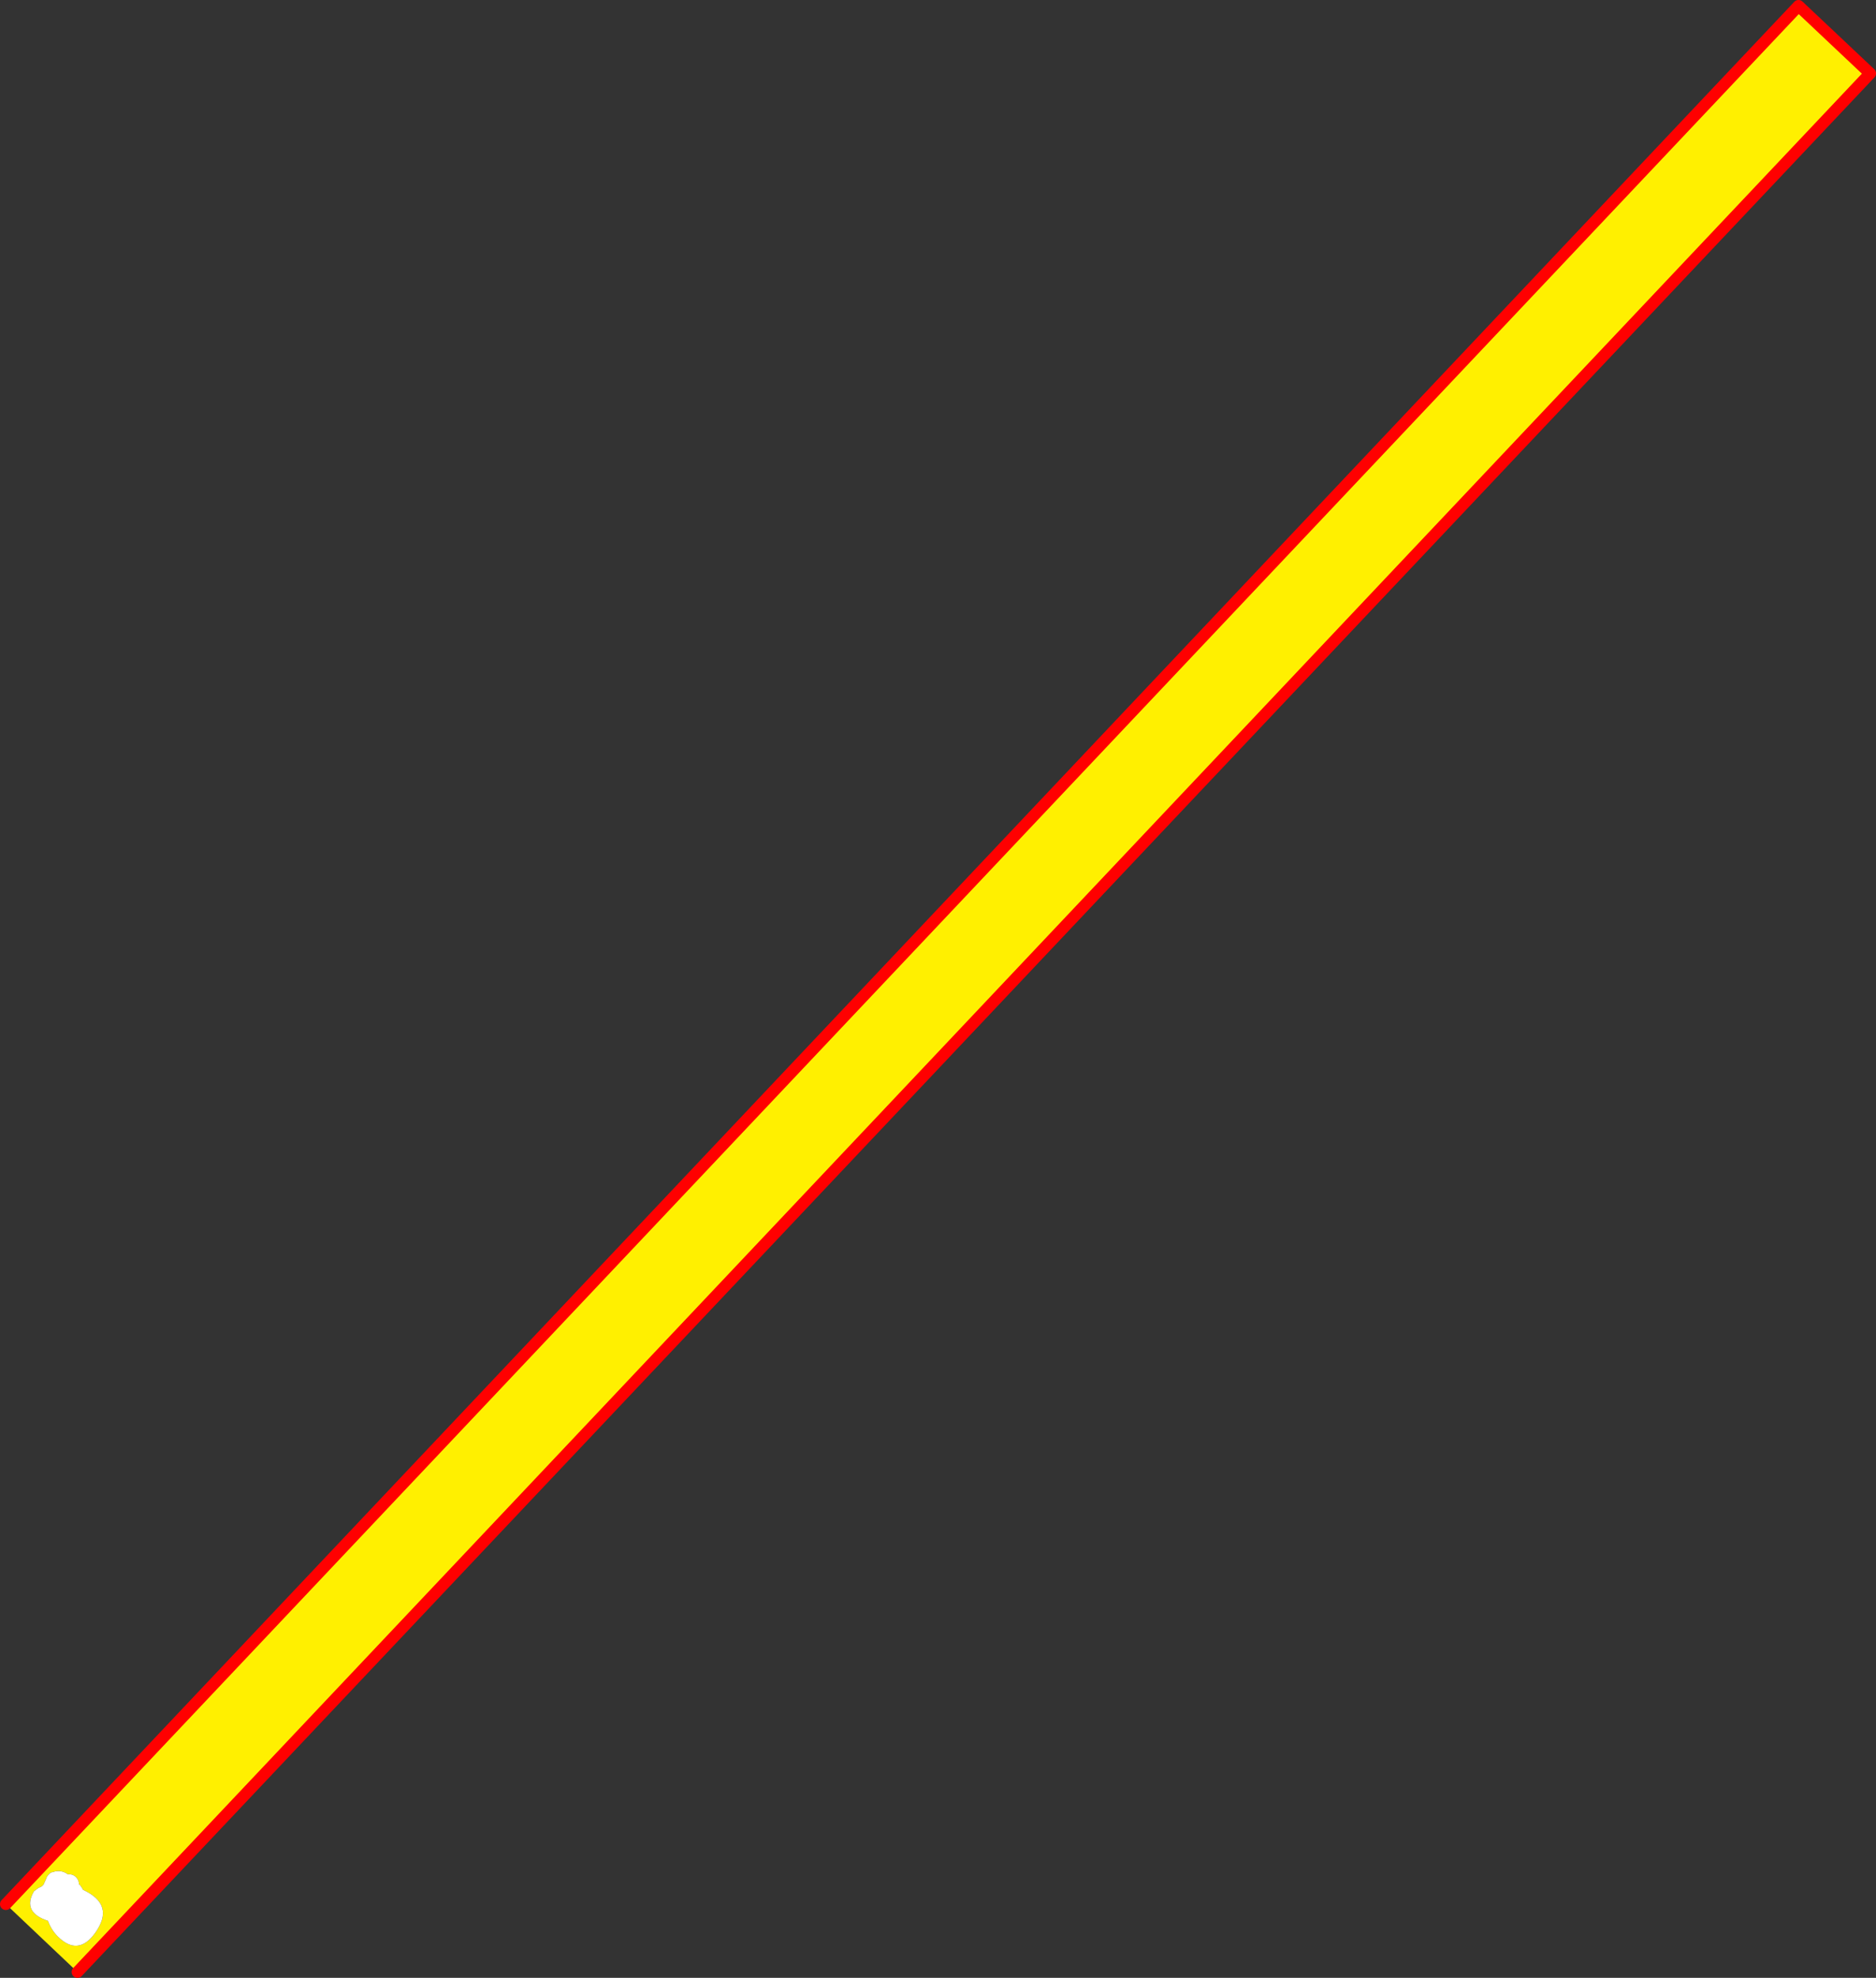
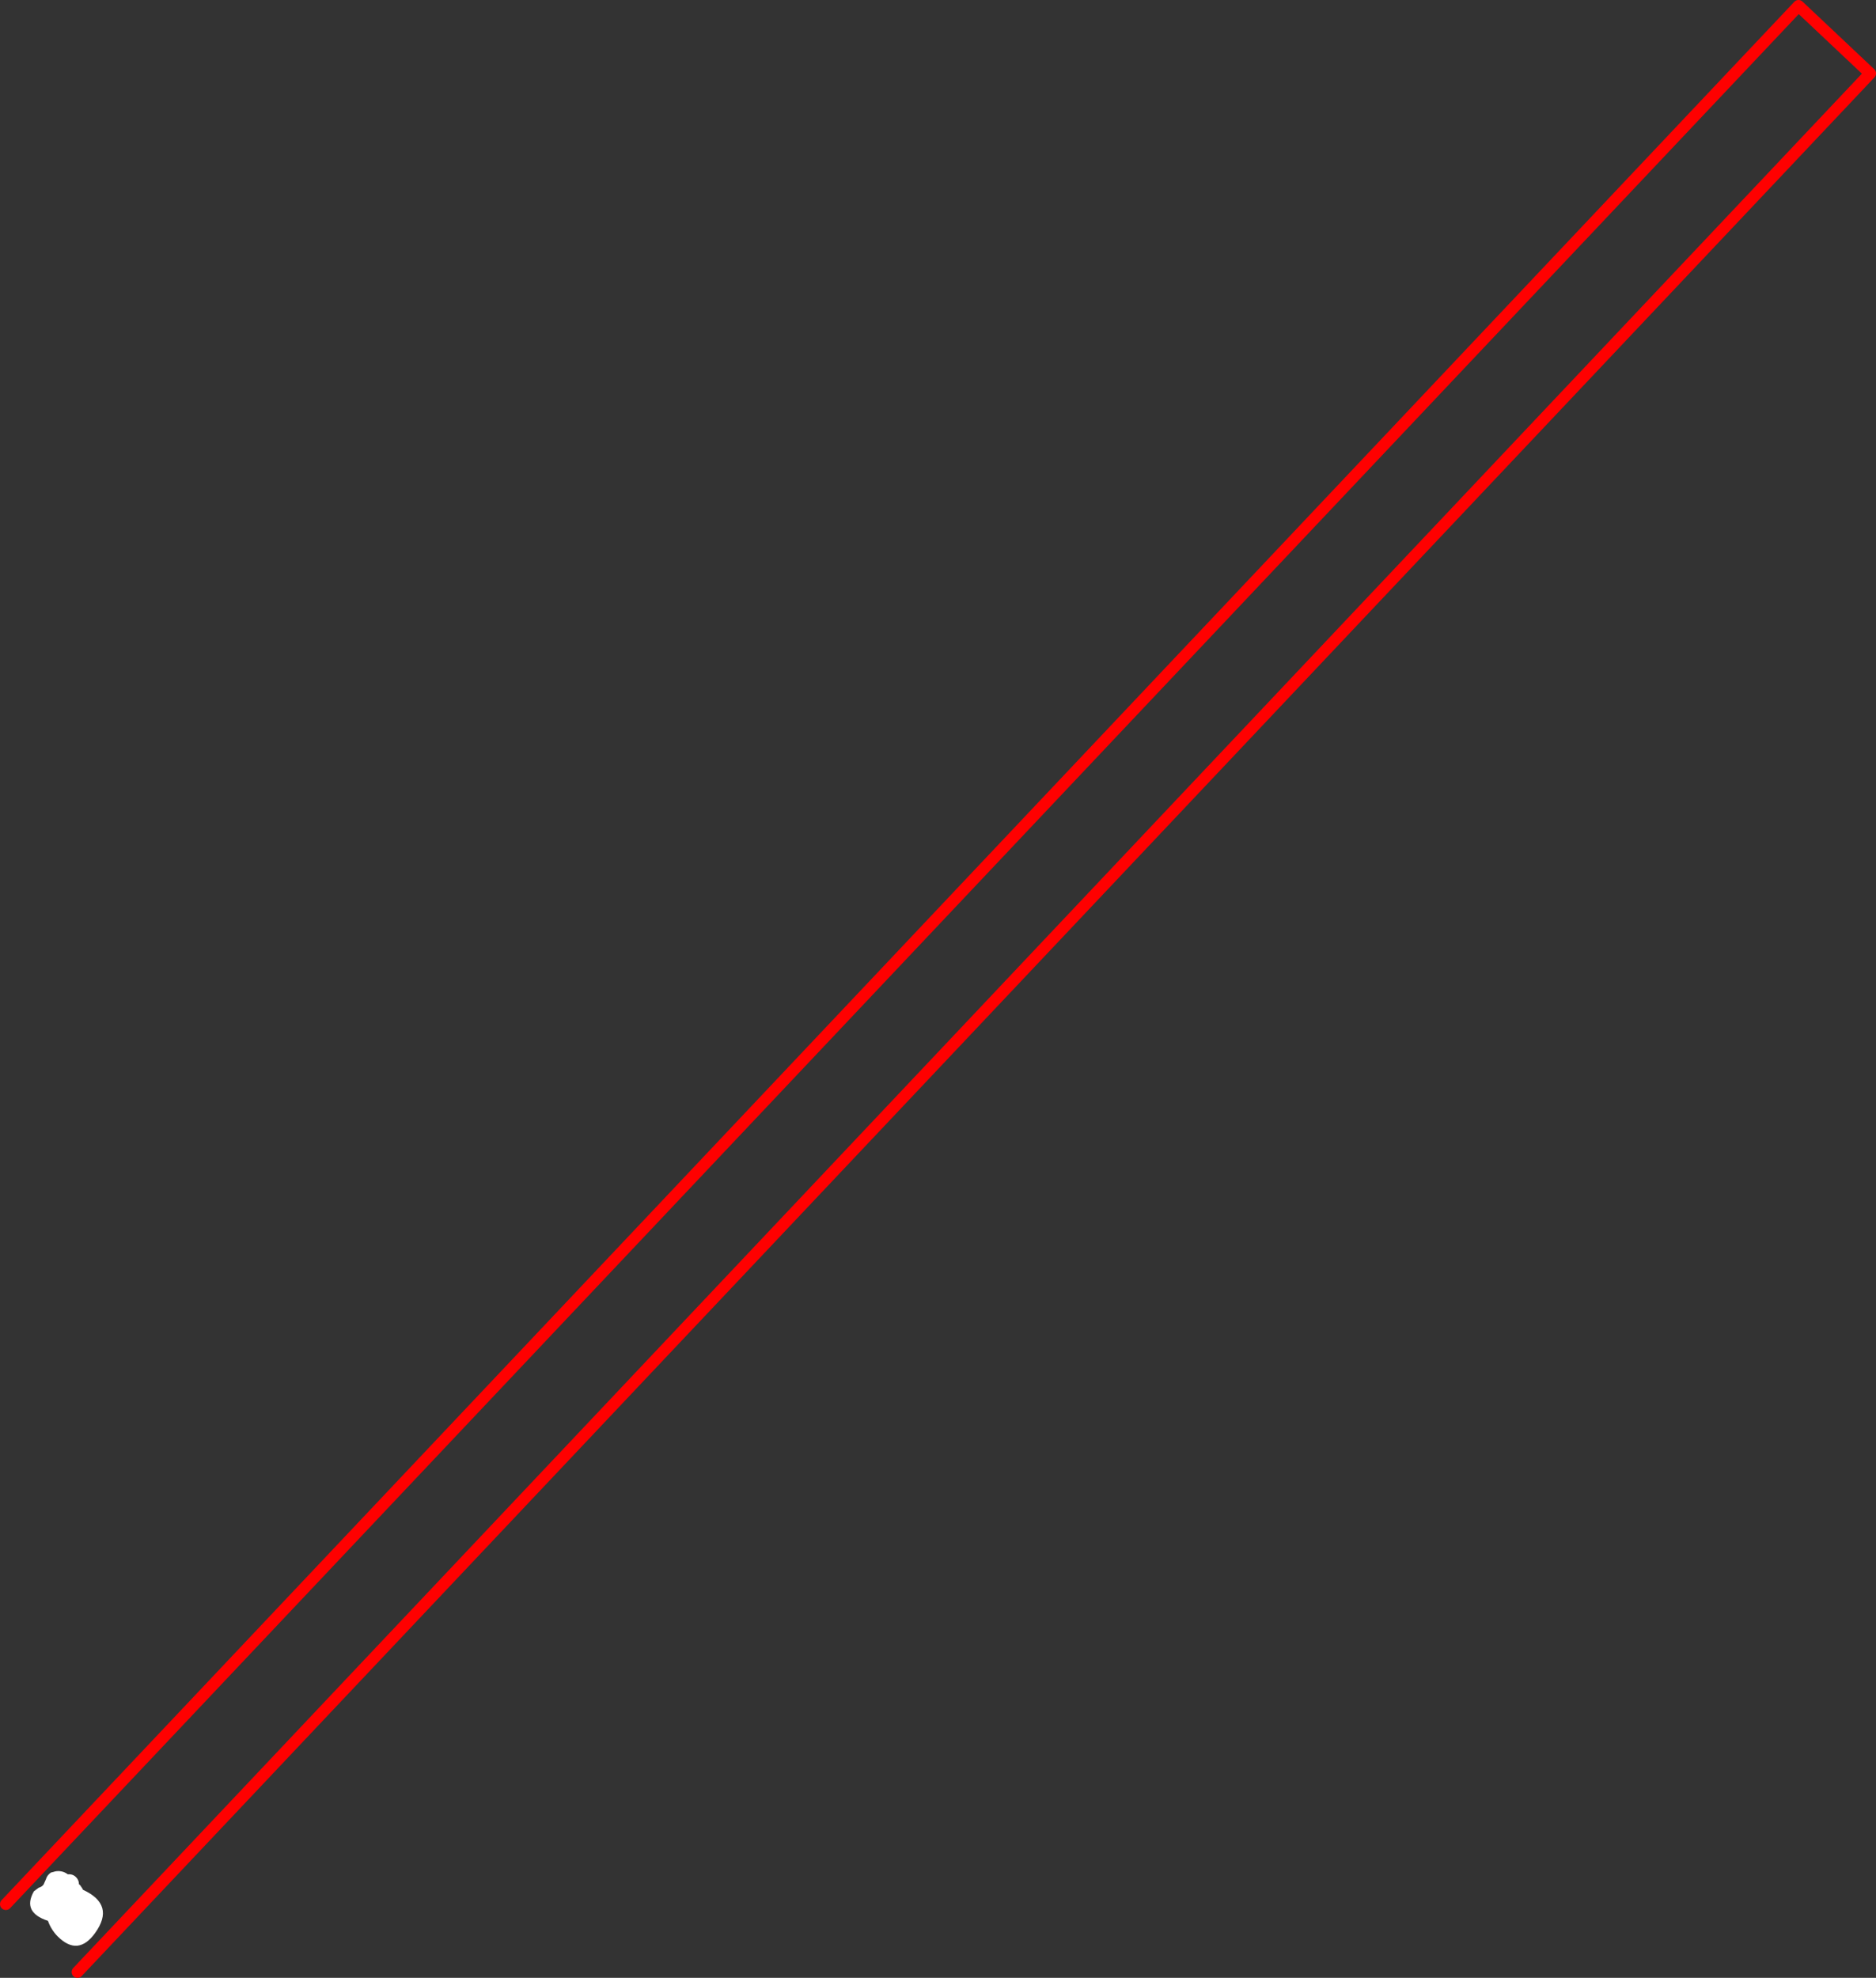
<svg xmlns="http://www.w3.org/2000/svg" height="338.1px" width="320.8px">
  <rect width="100%" height="100%" fill="#333333" stroke="none" />
  <g transform="matrix(1.0, 0.0, 0.0, 1.0, 19.95, 182.85)">
-     <path d="M-18.95 142.65 L287.6 -181.85 299.85 -170.3 -6.7 154.25 -18.95 142.65 M-10.85 137.15 L-11.25 137.25 Q-11.9 137.7 -12.1 138.4 L-12.5 139.3 Q-12.8 139.7 -13.35 139.85 L-14.15 140.45 Q-16.2 144.05 -11.75 145.5 -11.2 147.05 -10.05 148.2 -6.6 151.6 -3.7 147.6 -0.2 142.75 -5.75 140.2 L-5.85 140.0 -6.25 139.4 -6.45 139.25 Q-6.45 138.75 -6.7 138.35 -7.3 137.45 -8.35 137.55 L-8.5 137.45 Q-9.4 136.85 -10.5 137.05 L-10.85 137.15" fill="#fff000" fill-rule="evenodd" stroke="none" />
    <path d="M-10.85 137.15 L-10.5 137.05 Q-9.4 136.85 -8.5 137.45 L-8.35 137.55 Q-7.3 137.45 -6.7 138.35 -6.45 138.75 -6.45 139.25 L-6.25 139.4 -5.85 140.0 -5.75 140.2 Q-0.2 142.75 -3.7 147.6 -6.6 151.6 -10.05 148.2 -11.2 147.05 -11.75 145.5 -16.2 144.05 -14.15 140.45 L-13.35 139.85 Q-12.8 139.7 -12.5 139.3 L-12.1 138.4 Q-11.9 137.7 -11.25 137.25 L-10.85 137.15" fill="#ffffff" fill-rule="evenodd" stroke="none" />
    <path d="M-6.7 154.25 L299.85 -170.3 287.6 -181.85 -18.95 142.65" fill="none" stroke="#ff0000" stroke-linecap="round" stroke-linejoin="round" stroke-width="2.0" />
  </g>
</svg>